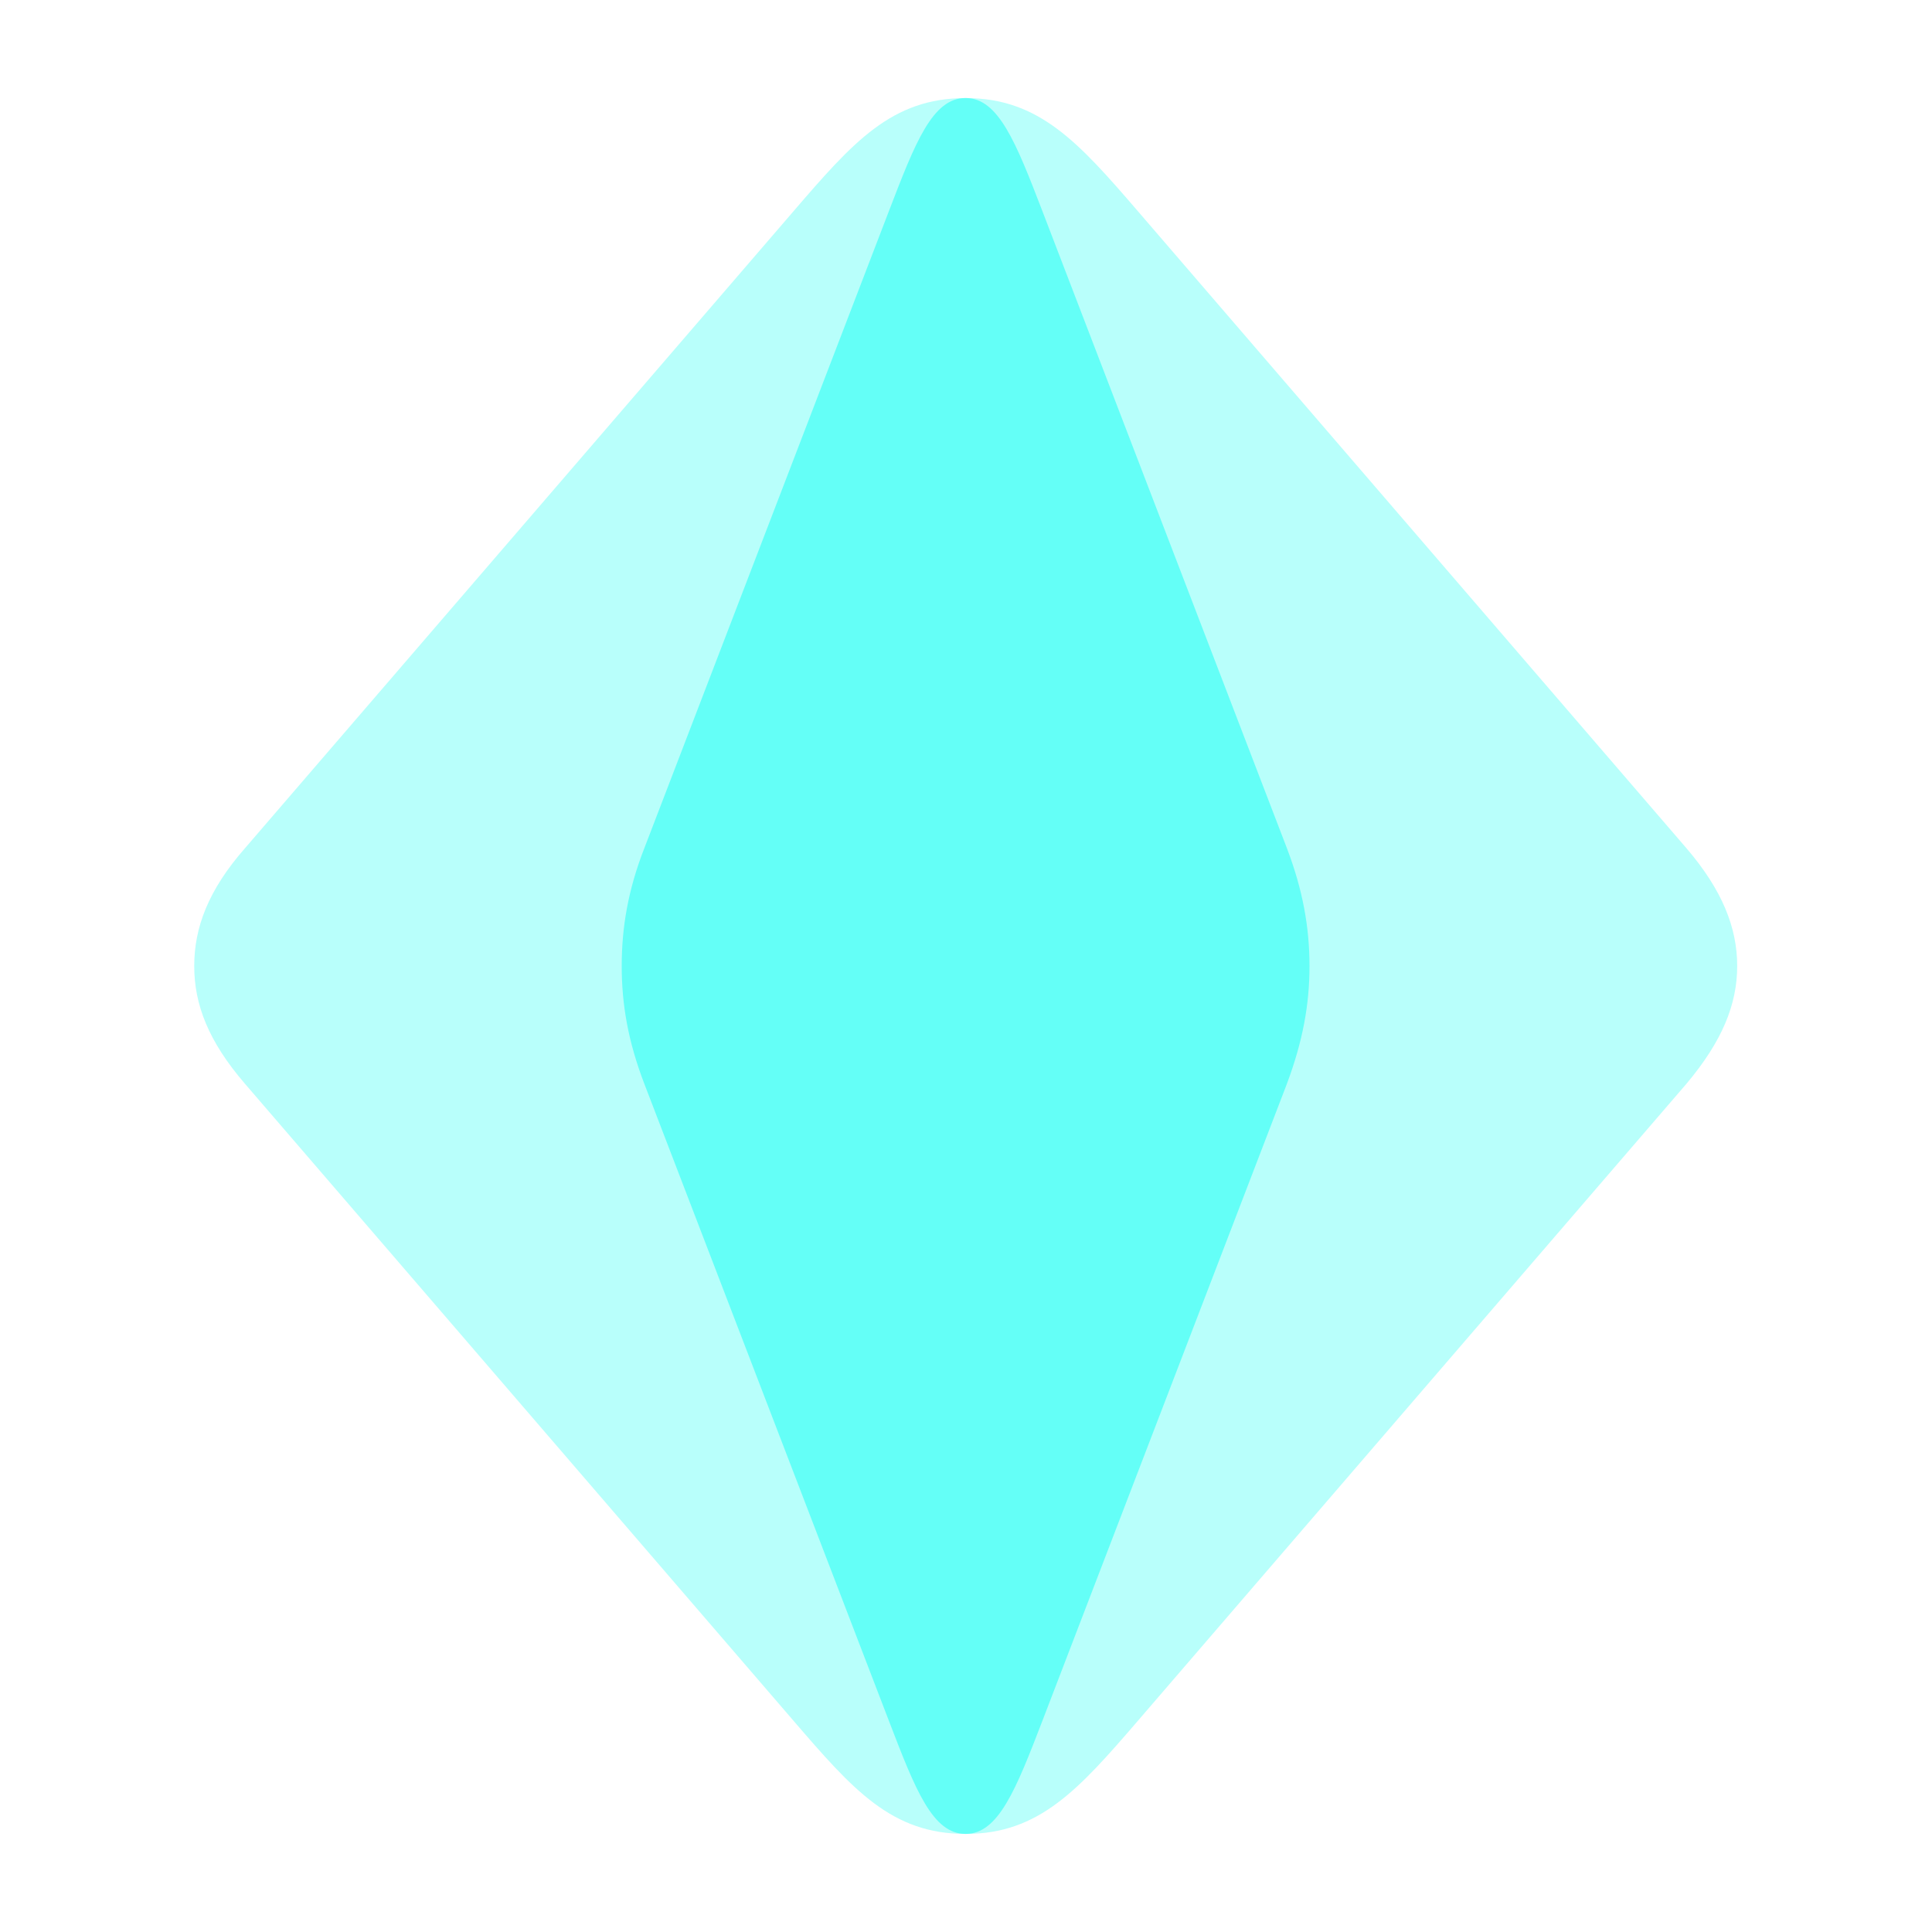
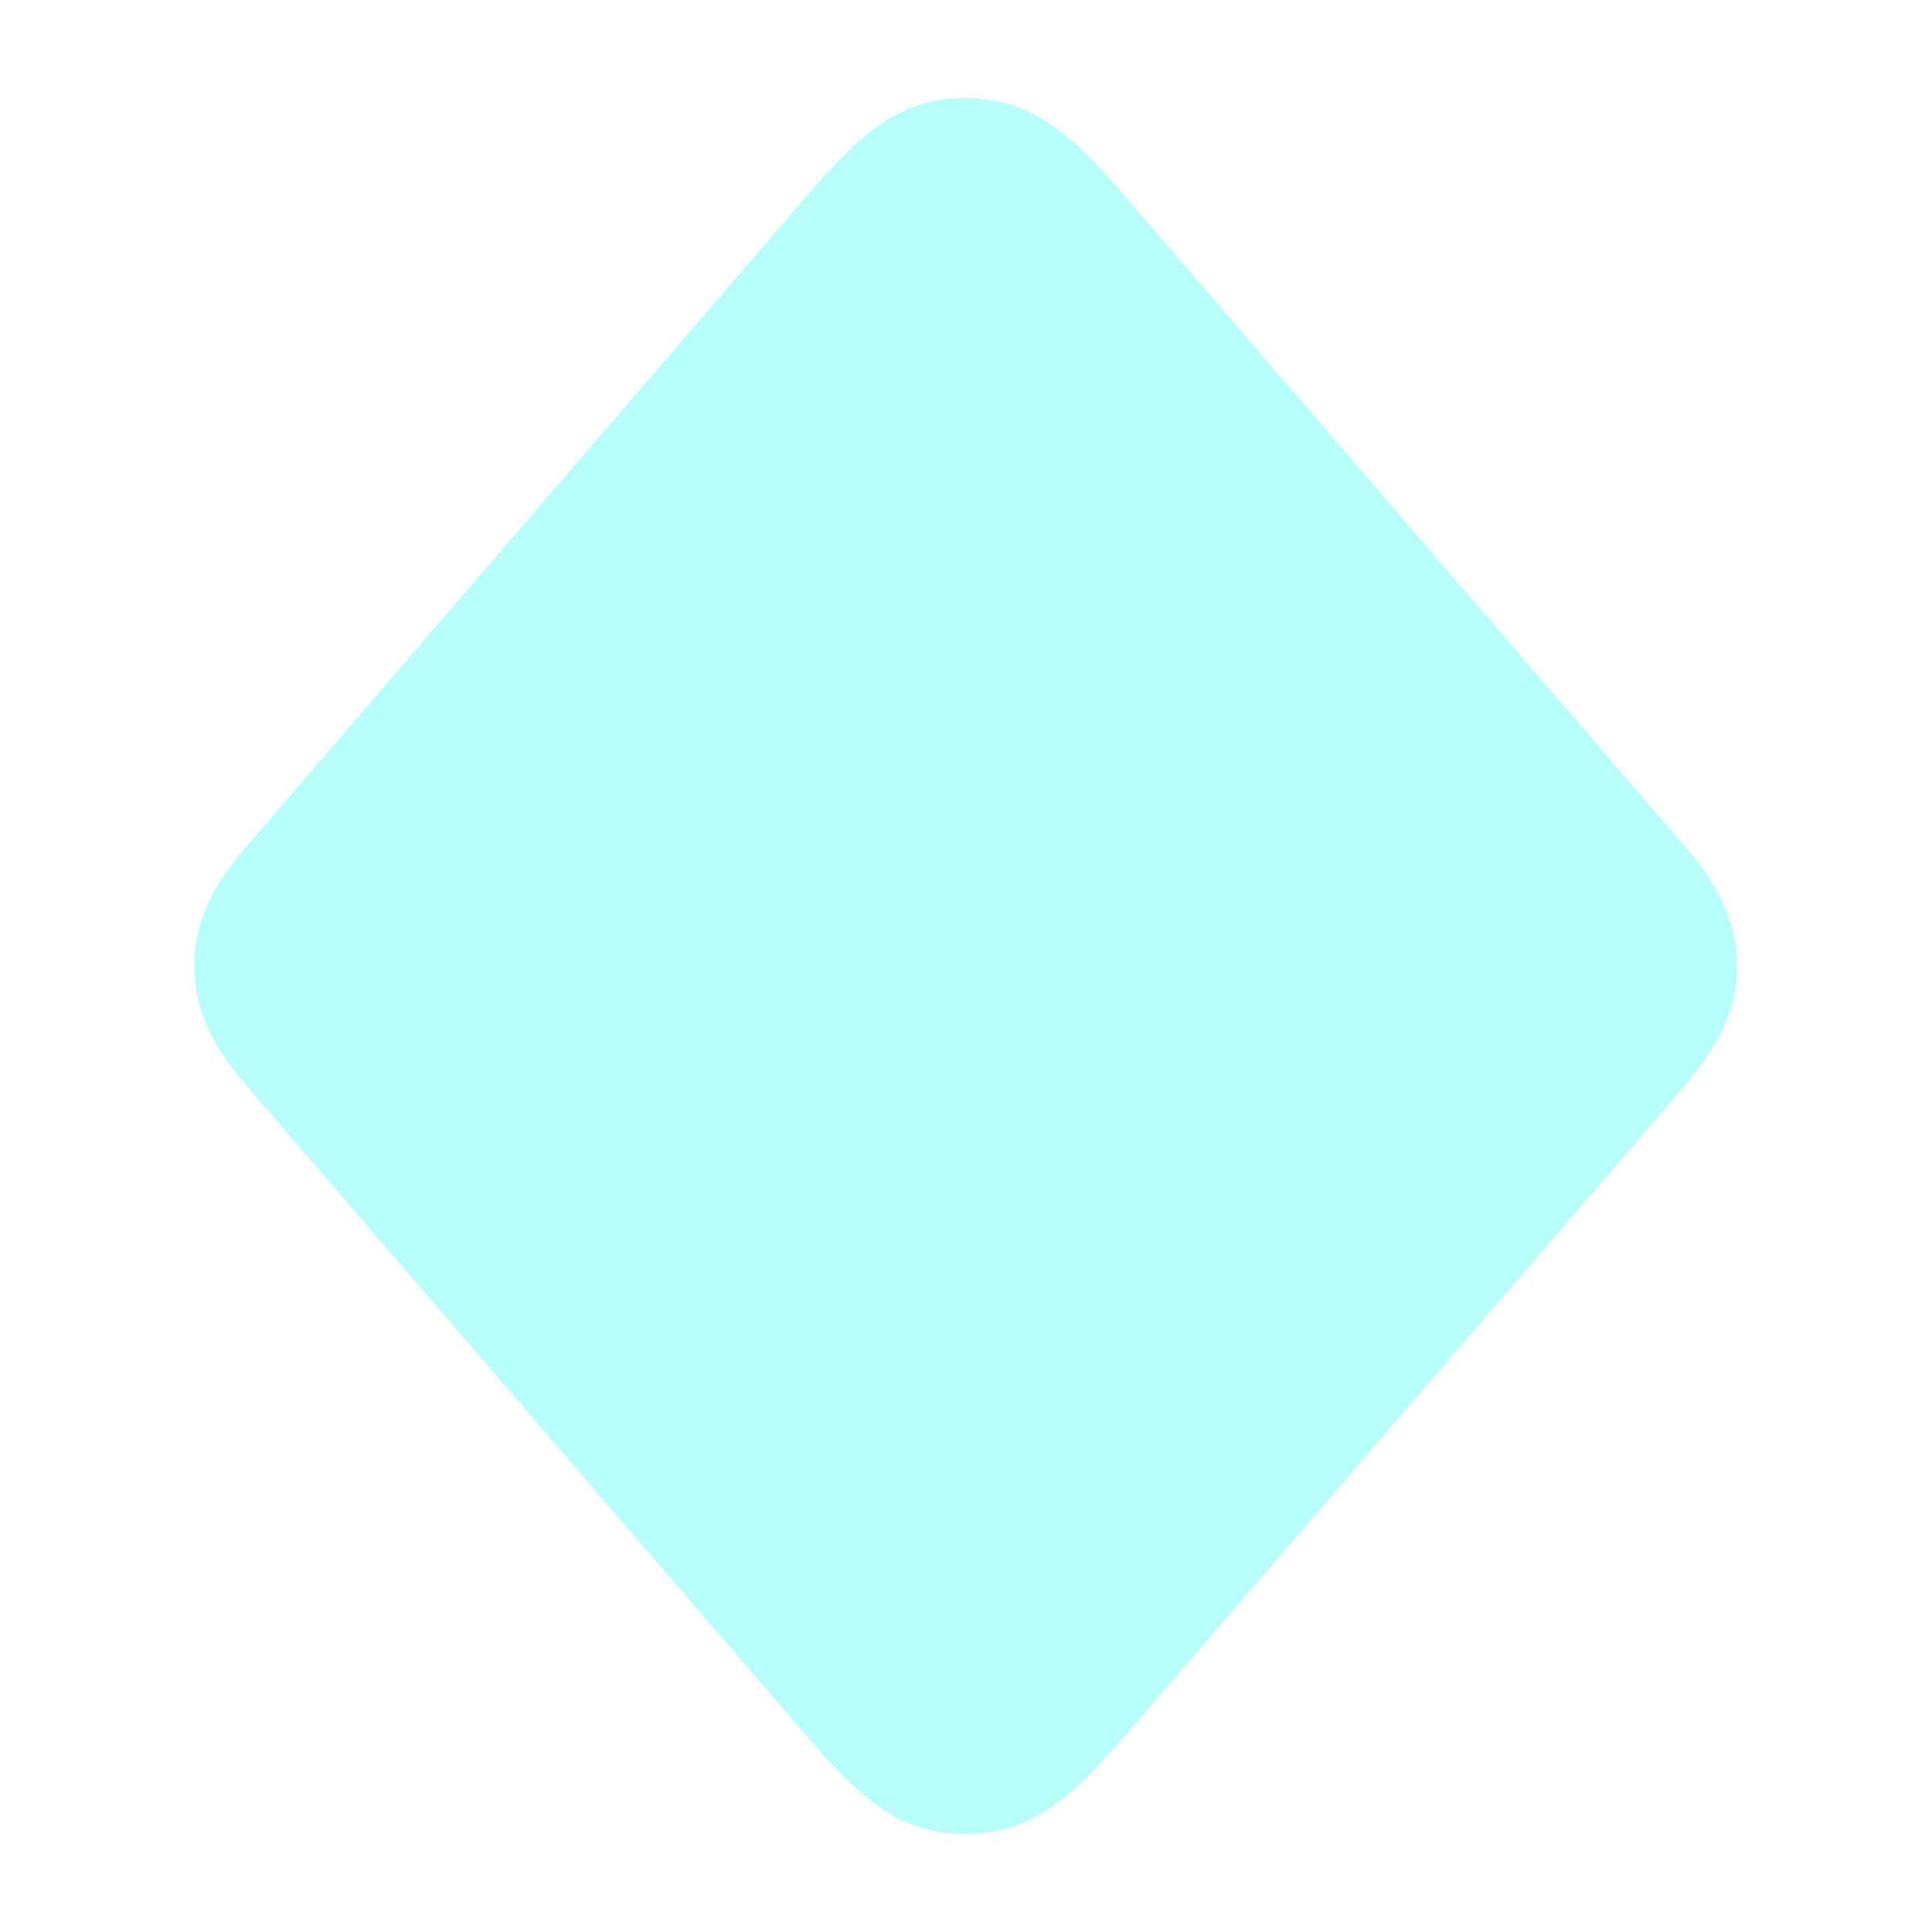
<svg xmlns="http://www.w3.org/2000/svg" width="30" height="30" viewBox="0 0 30 30" fill="none">
-   <path opacity="0.4" d="M14.995 28.477C13.843 28.477 13.244 27.791 12.325 26.724L3.804 16.829C3.235 16.169 3.016 15.597 3.016 15C3.016 14.403 3.235 13.819 3.804 13.171L12.325 3.276C13.244 2.209 13.843 1.523 14.995 1.523C16.134 1.523 16.747 2.209 17.666 3.276L26.187 13.171C26.742 13.819 26.975 14.403 26.975 15C26.975 15.597 26.742 16.169 26.187 16.829L17.666 26.724C16.747 27.791 16.134 28.477 14.995 28.477Z" fill="#4FFFF6" />
-   <path opacity="0.8" d="M14.994 28.477C14.48 28.477 14.214 27.791 13.804 26.724L10.005 16.829C9.752 16.168 9.654 15.597 9.654 15C9.654 14.403 9.752 13.818 10.005 13.171L13.804 3.275C14.214 2.208 14.48 1.522 14.994 1.522C15.502 1.522 15.775 2.208 16.185 3.275L19.983 13.171C20.23 13.818 20.334 14.403 20.334 15C20.334 15.597 20.23 16.168 19.983 16.829L16.185 26.724C15.775 27.791 15.502 28.477 14.994 28.477Z" fill="#4FFFF6" />
+   <path opacity="0.4" d="M14.995 28.477C13.843 28.477 13.244 27.791 12.325 26.724L3.804 16.829C3.235 16.169 3.016 15.597 3.016 15C3.016 14.403 3.235 13.819 3.804 13.171L12.325 3.276C13.244 2.209 13.843 1.523 14.995 1.523C16.134 1.523 16.747 2.209 17.666 3.276L26.187 13.171C26.742 13.819 26.975 14.403 26.975 15C26.975 15.597 26.742 16.169 26.187 16.829L17.666 26.724C16.747 27.791 16.134 28.477 14.995 28.477" fill="#4FFFF6" />
</svg>